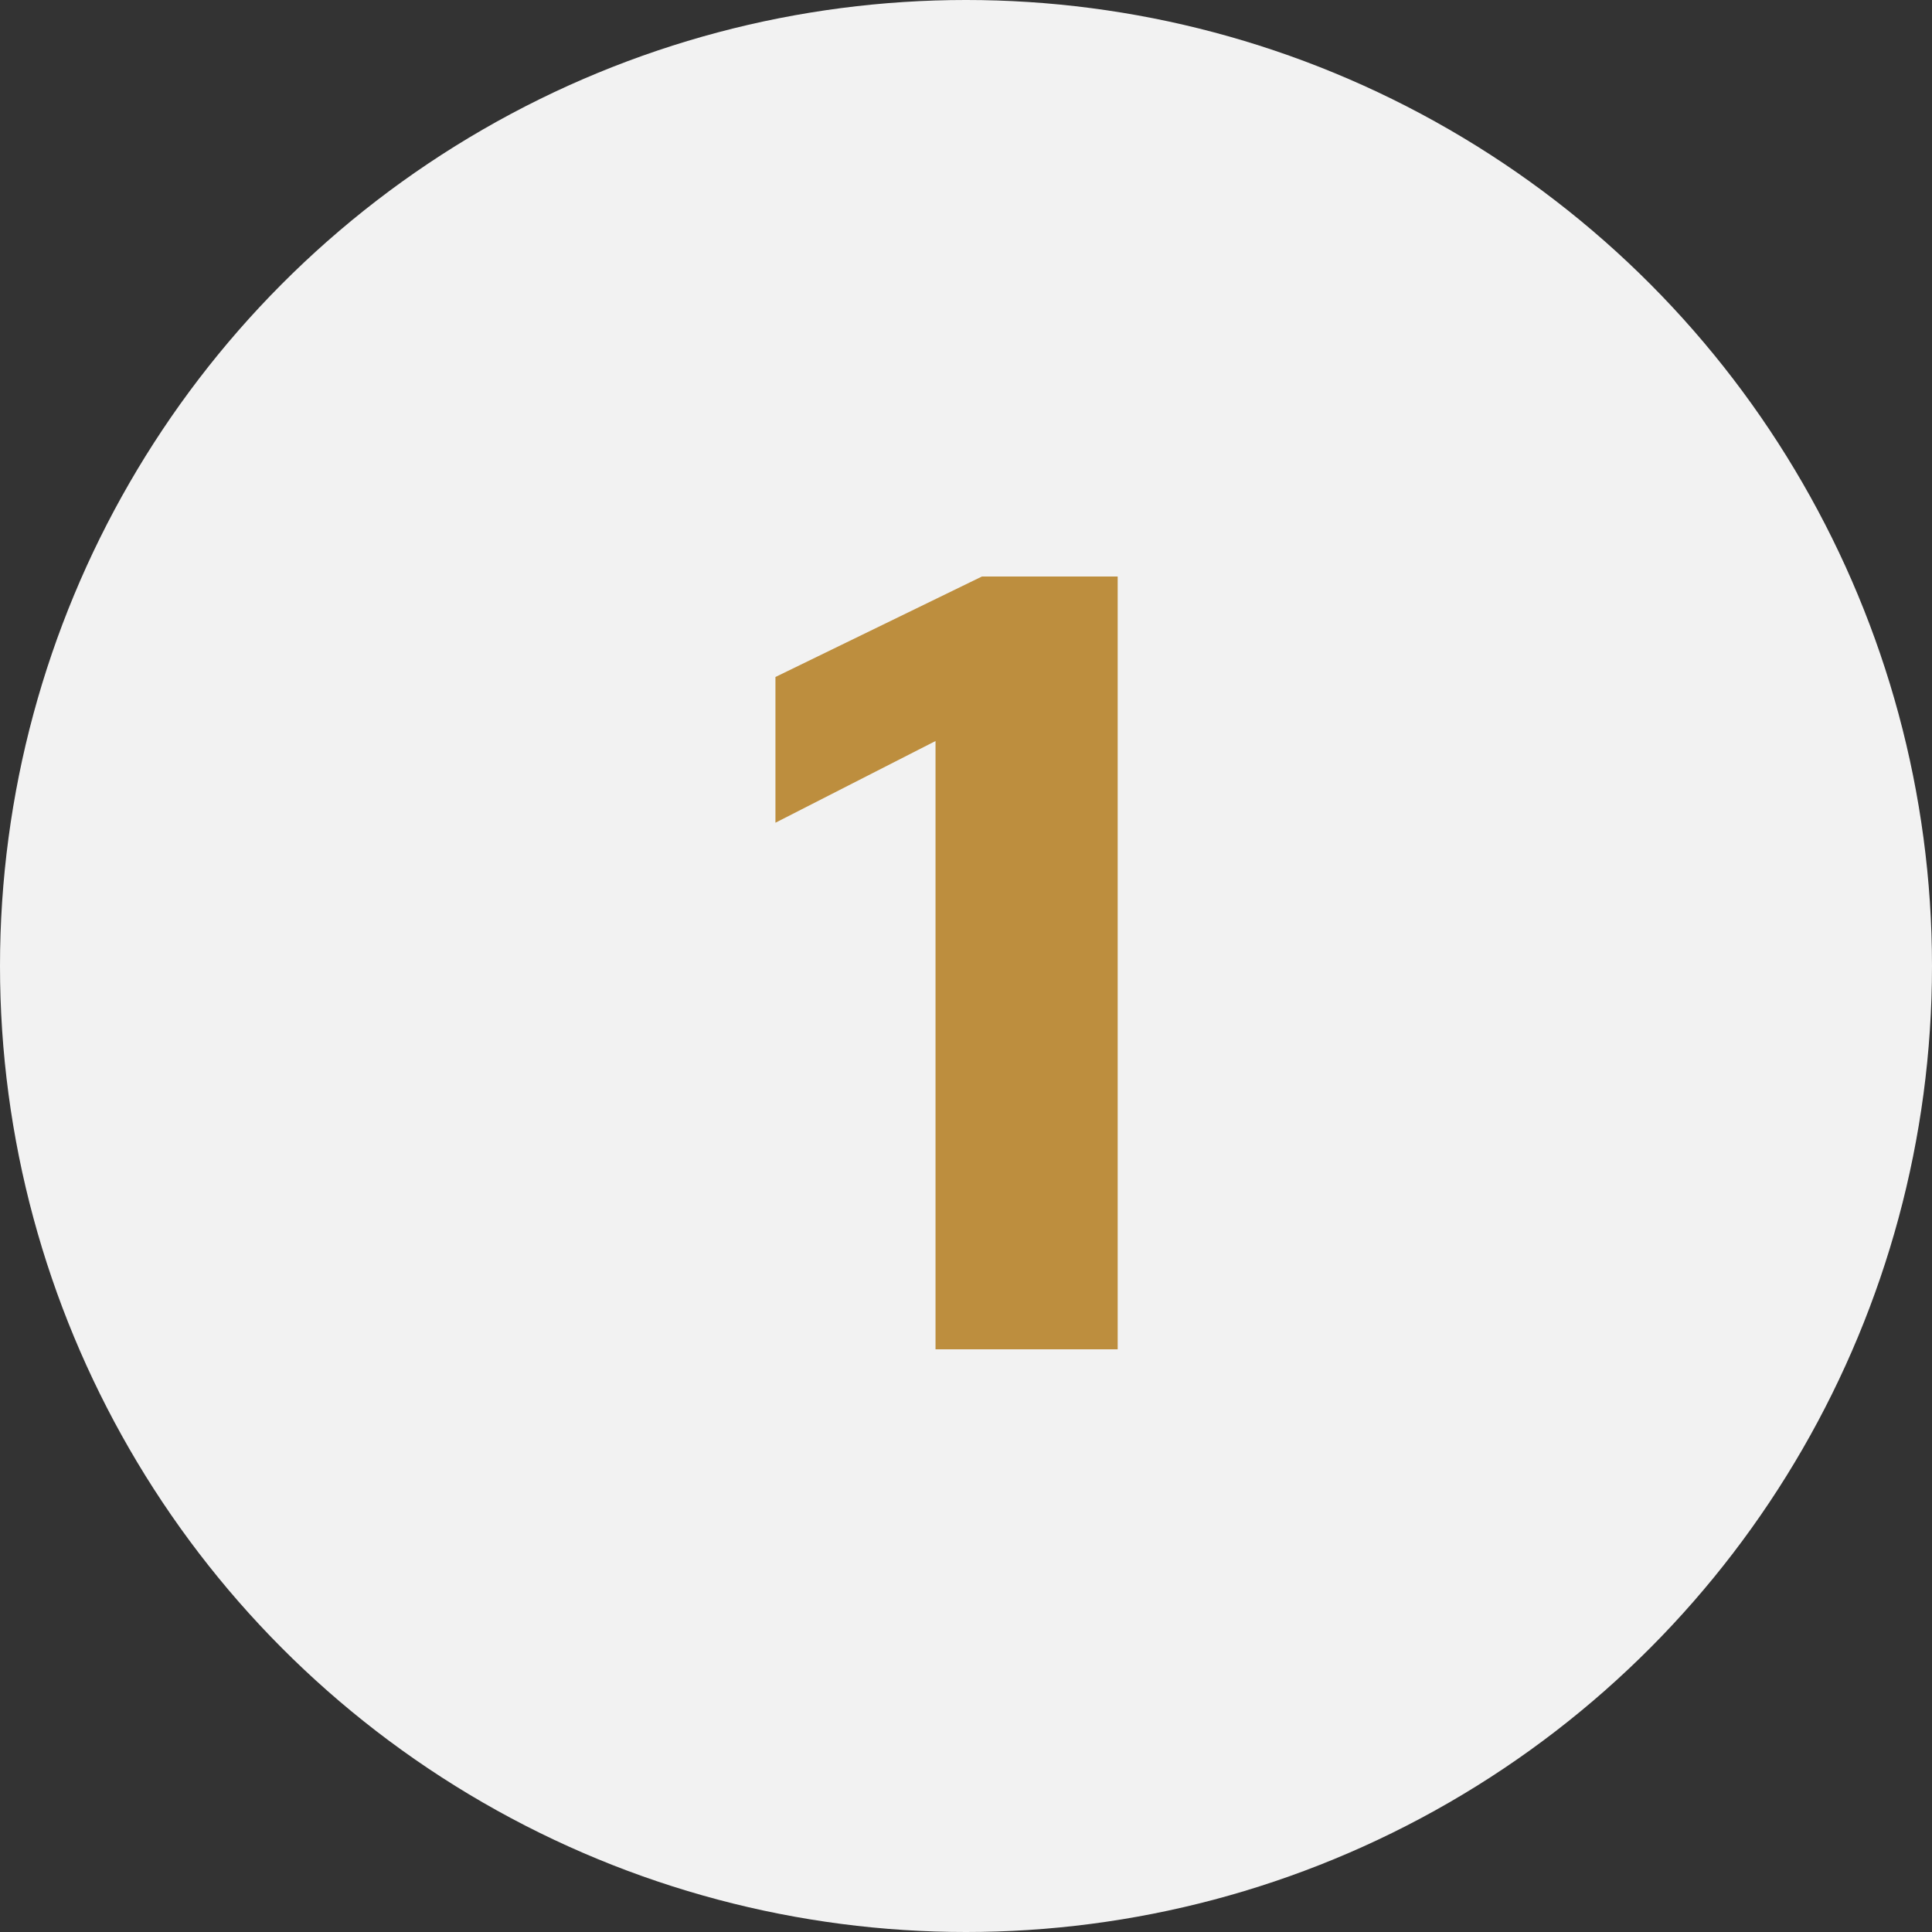
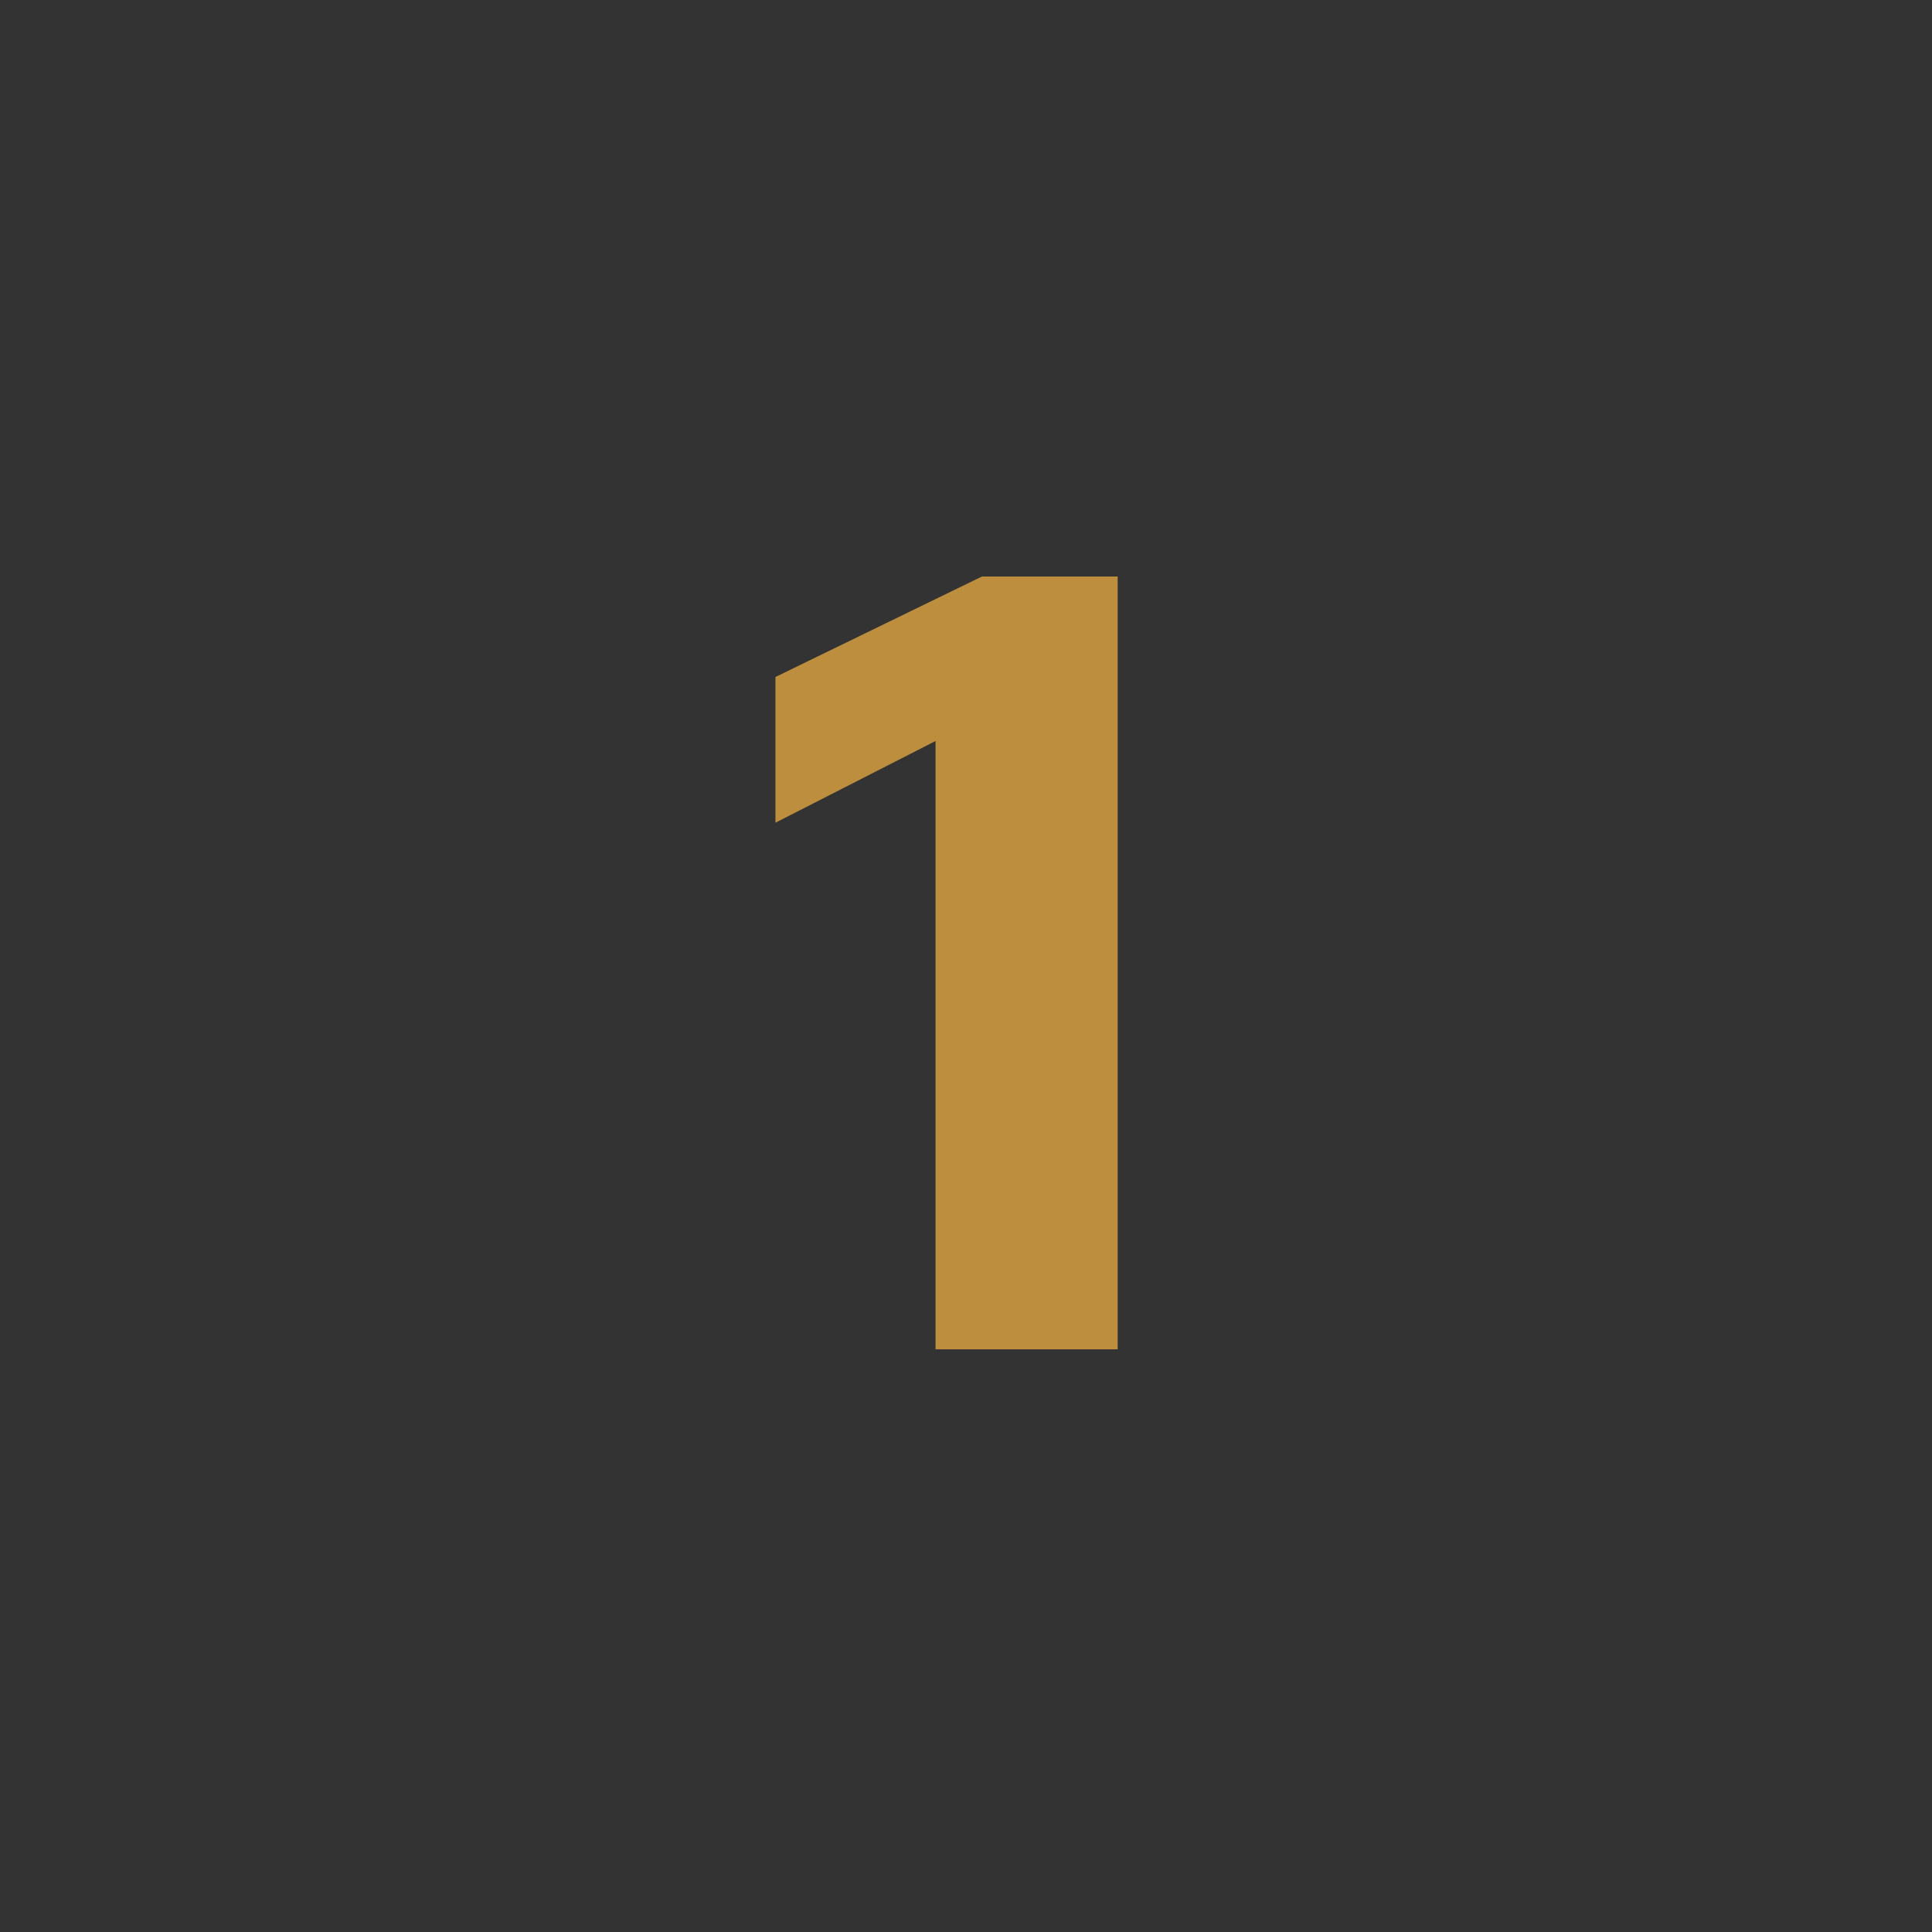
<svg xmlns="http://www.w3.org/2000/svg" width="63" height="63" viewBox="0 0 63 63">
  <rect x="0" y="0" width="63" height="63" fill="#333333" stroke="none" />
  <g id="Group_130" data-name="Group 130" transform="translate(-149 -4184)">
-     <circle id="Ellipse_20" data-name="Ellipse 20" cx="31.5" cy="31.5" r="31.5" transform="translate(149 4184)" fill="#f2f2f2" />
    <path id="Path_195" data-name="Path 195" d="M-1.494,0h5.94V-25.2H.018l-6.732,3.276v4.752l5.22-2.664Z" transform="translate(181 4228)" fill="#bd8e3e" />
  </g>
</svg>